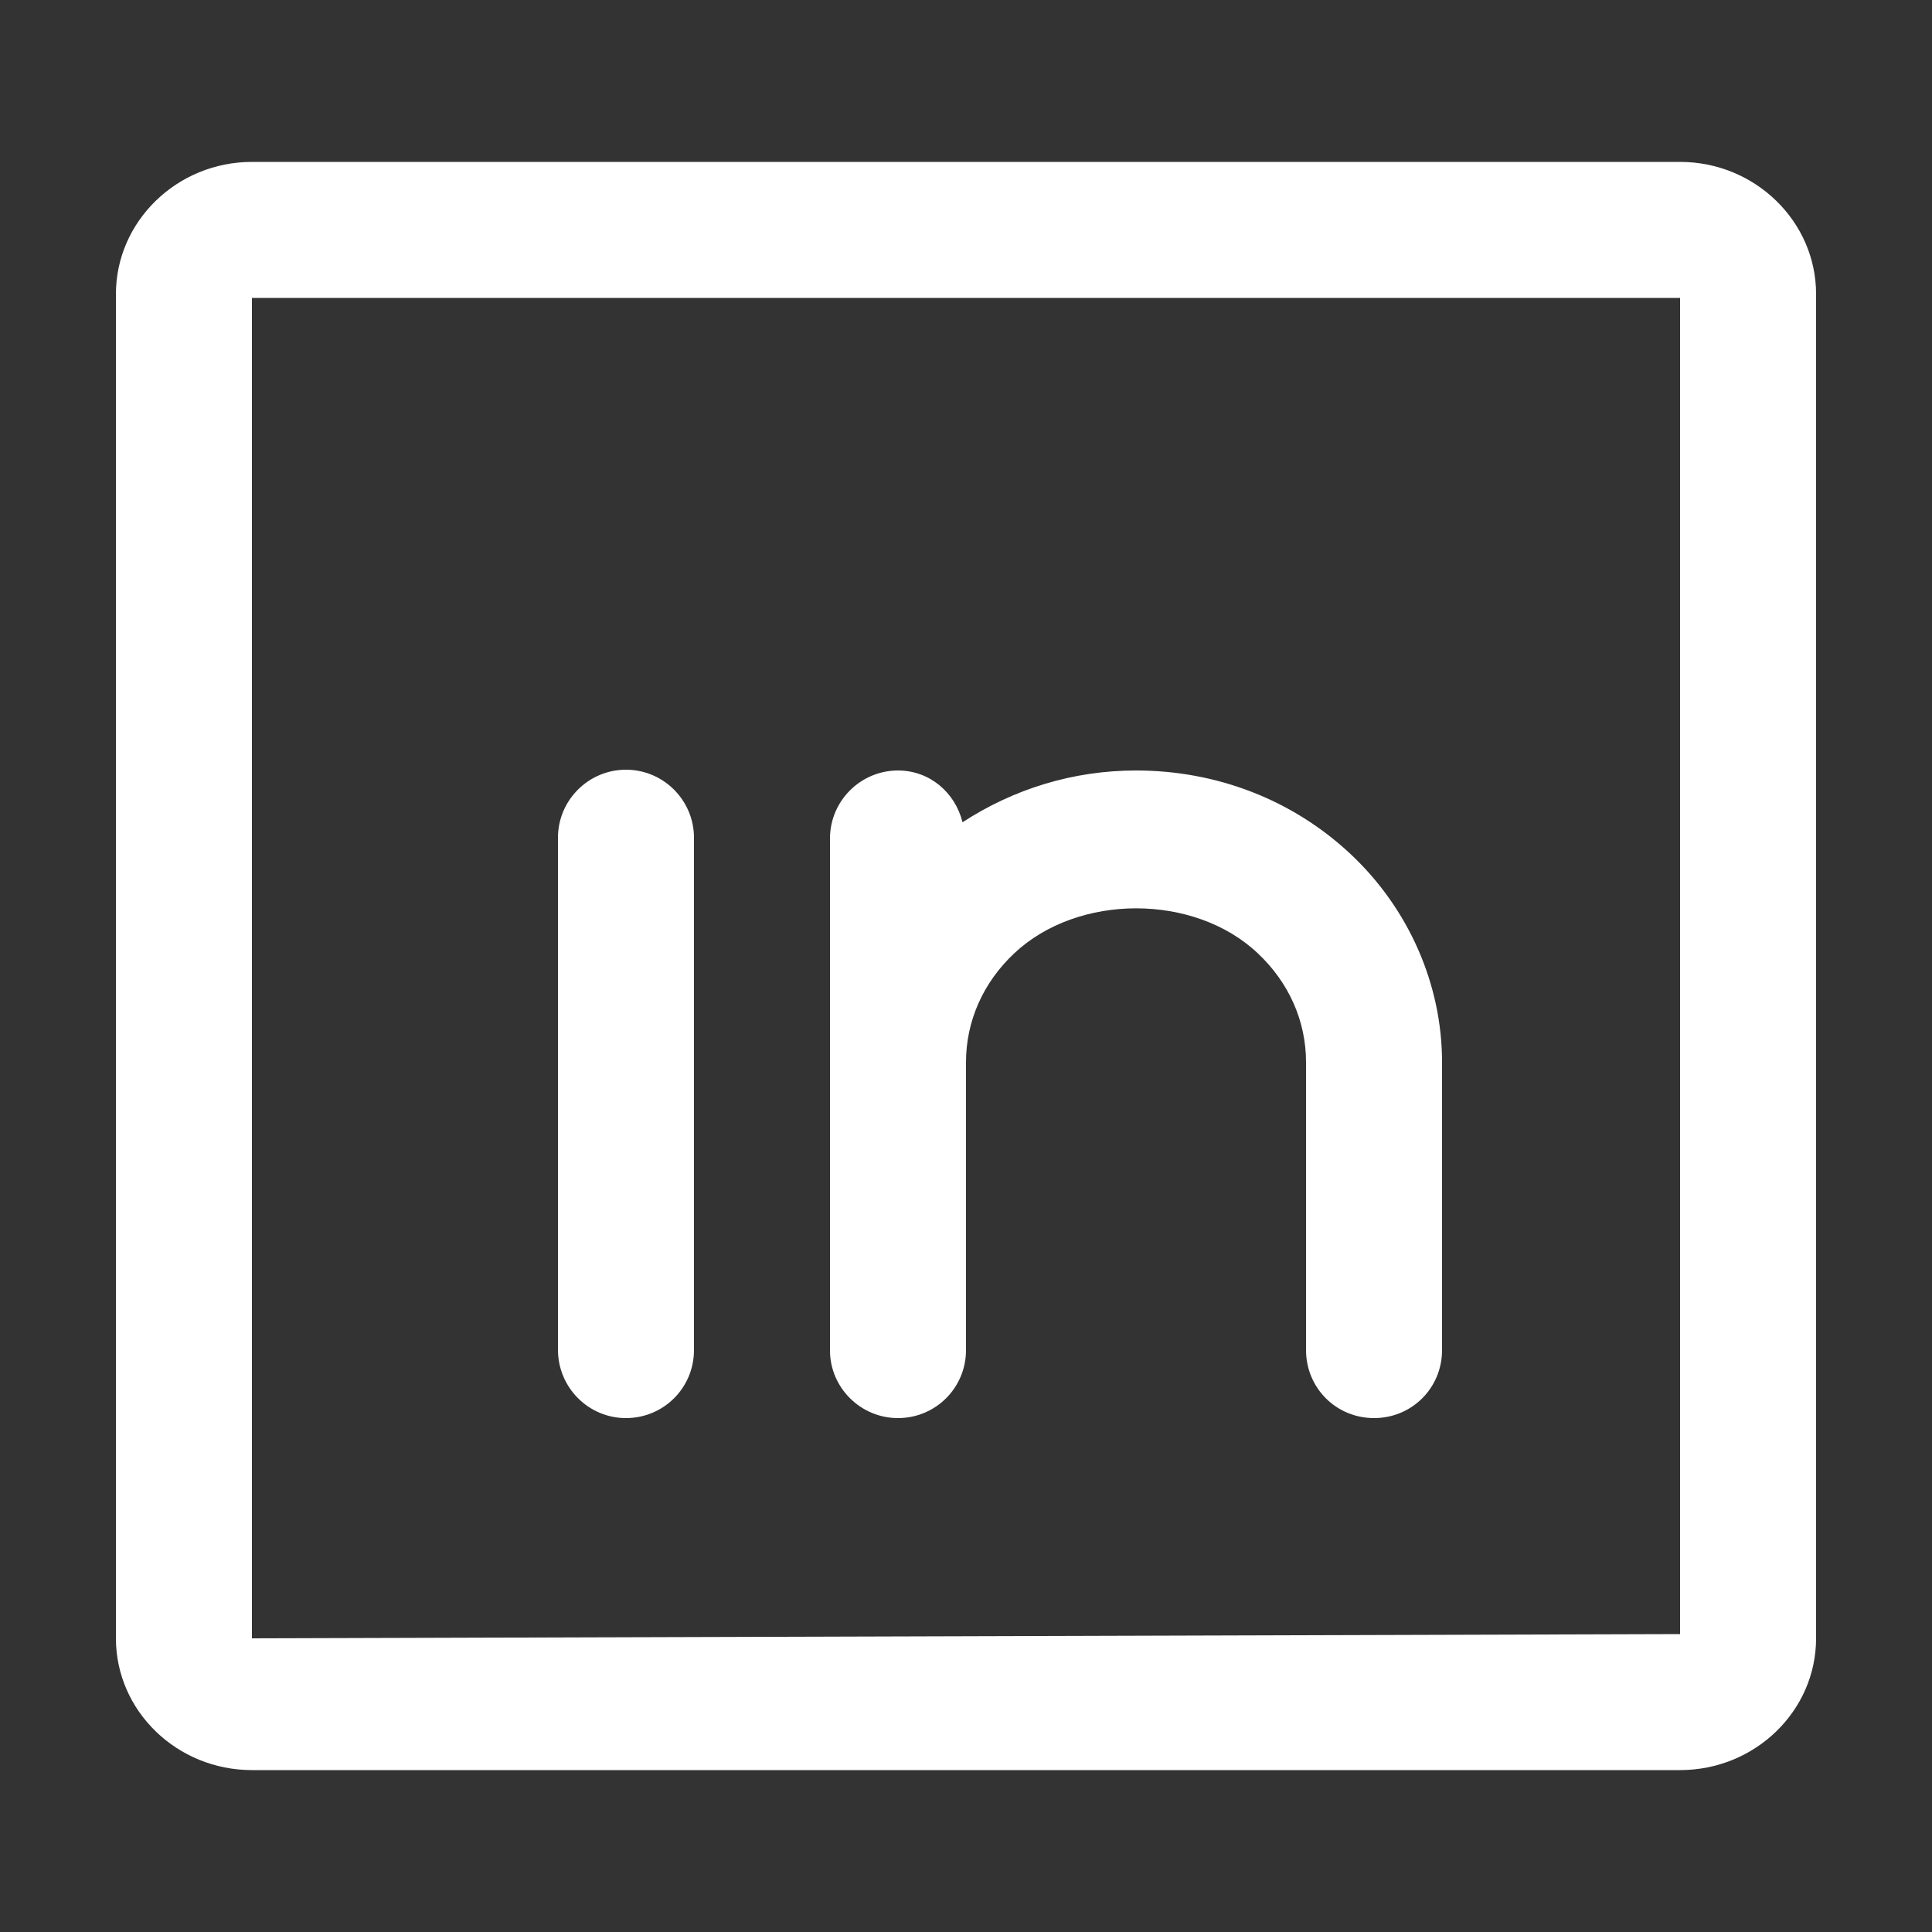
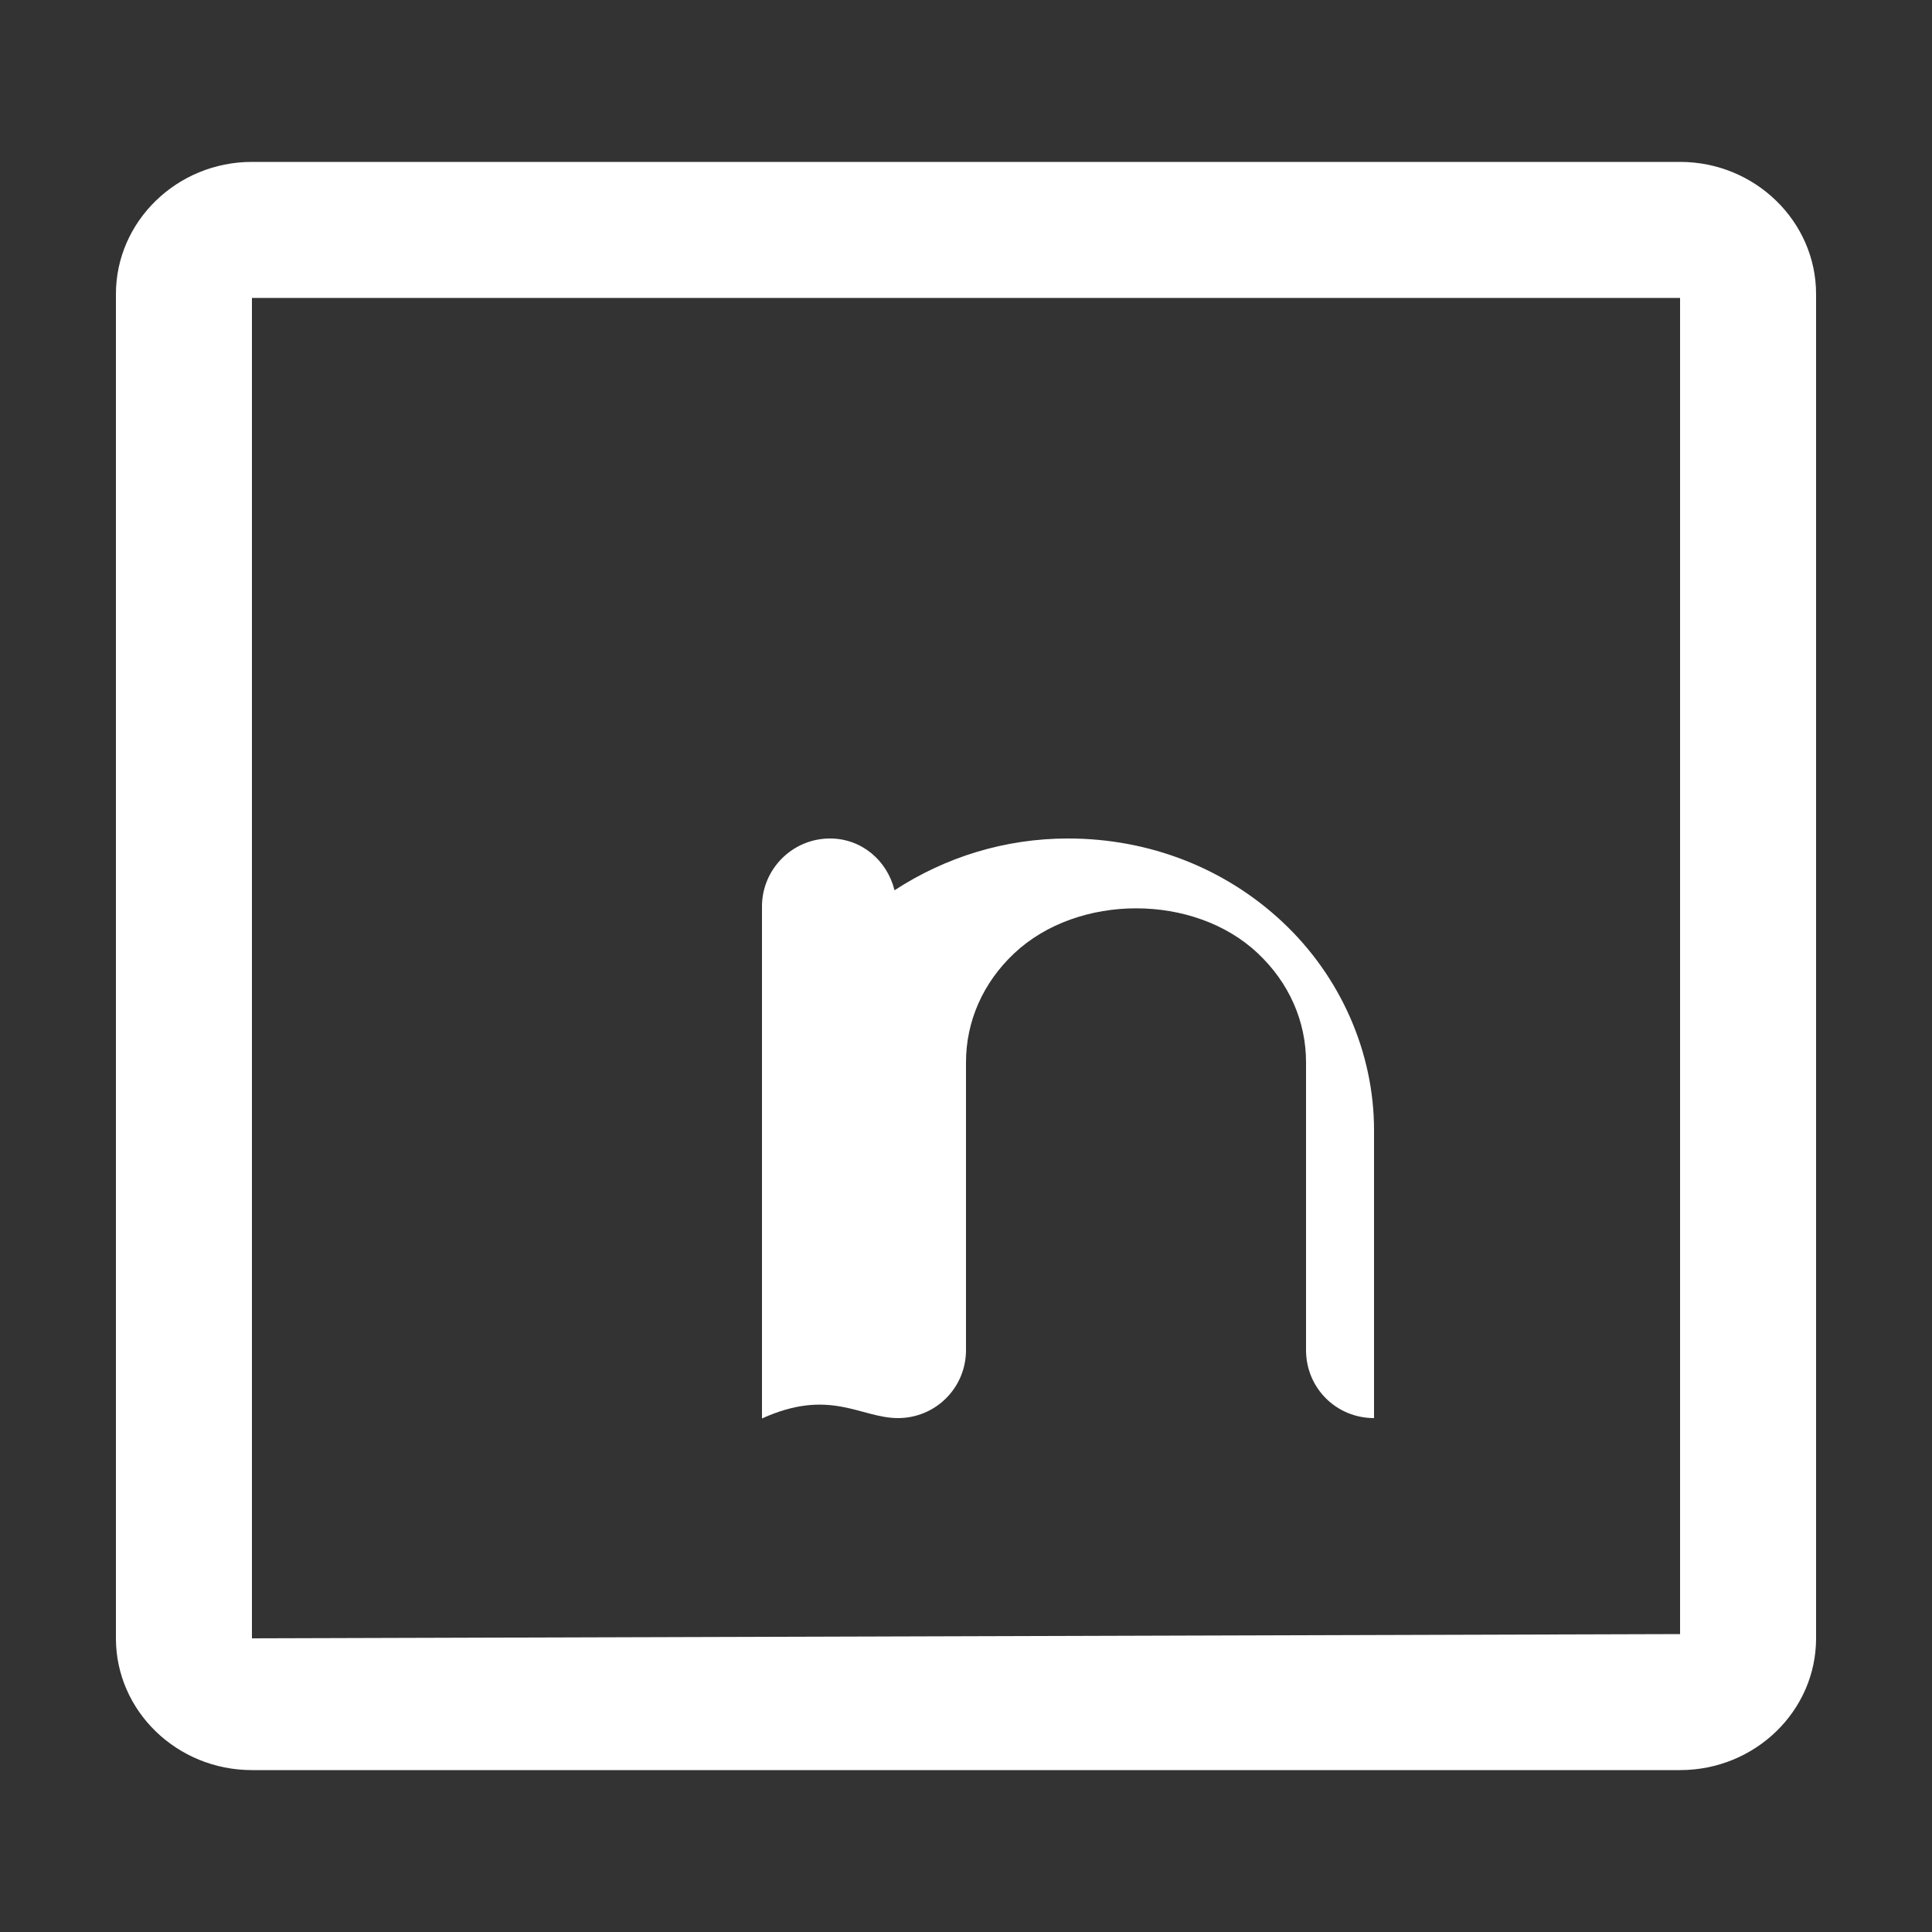
<svg xmlns="http://www.w3.org/2000/svg" version="1.1" id="Vrstva_1" x="0px" y="0px" viewBox="0 0 500 500" style="enable-background:new 0 0 500 500;" xml:space="preserve">
  <rect x="0" y="0" width="500" height="500" fill="#333333" stroke="none" />
  <style type="text/css">
	.st0{fill:#FFFFFF;}
</style>
  <g>
    <path class="st0" d="M434.8,41.9H65.2C45.8,41.9,30,57.3,30,76.1V424c0,18.8,15.8,34.1,35.2,34.1h369.6c19.4,0,35.2-15.3,35.2-34.1   V76.1C470,57.3,454.2,41.9,434.8,41.9z M434.8,422.9L65.2,424V77.1h369.6V422.9z" />
-     <path class="st0" d="M232.4,367c9.7,0,17.6-7.8,17.6-17.6v-74.5c0-10.6,4.4-20.6,12.5-28.2c16.5-15.5,46.6-15.5,63,0   c8.1,7.6,12.5,17.6,12.5,28.2v74.5c0,9.8,7.8,17.6,17.6,17.6s17.6-7.8,17.6-17.6v-74.5c0-20.1-8.6-39.7-23.6-53.8   c-15-14.1-34.7-21.7-55.6-21.7c-16.3,0-31.7,4.8-44.9,13.4c-1.9-7.7-8.5-13.4-16.7-13.4c-9.7,0-17.6,7.9-17.6,17.6v132.5   C214.8,359.1,222.7,367,232.4,367z" />
-     <path class="st0" d="M162,367c9.7,0,17.6-7.8,17.6-17.6V216.8c0-9.7-7.9-17.6-17.6-17.6s-17.6,7.9-17.6,17.6v132.5   C144.4,359.1,152.3,367,162,367z" />
+     <path class="st0" d="M232.4,367c9.7,0,17.6-7.8,17.6-17.6v-74.5c0-10.6,4.4-20.6,12.5-28.2c16.5-15.5,46.6-15.5,63,0   c8.1,7.6,12.5,17.6,12.5,28.2v74.5c0,9.8,7.8,17.6,17.6,17.6v-74.5c0-20.1-8.6-39.7-23.6-53.8   c-15-14.1-34.7-21.7-55.6-21.7c-16.3,0-31.7,4.8-44.9,13.4c-1.9-7.7-8.5-13.4-16.7-13.4c-9.7,0-17.6,7.9-17.6,17.6v132.5   C214.8,359.1,222.7,367,232.4,367z" />
  </g>
</svg>